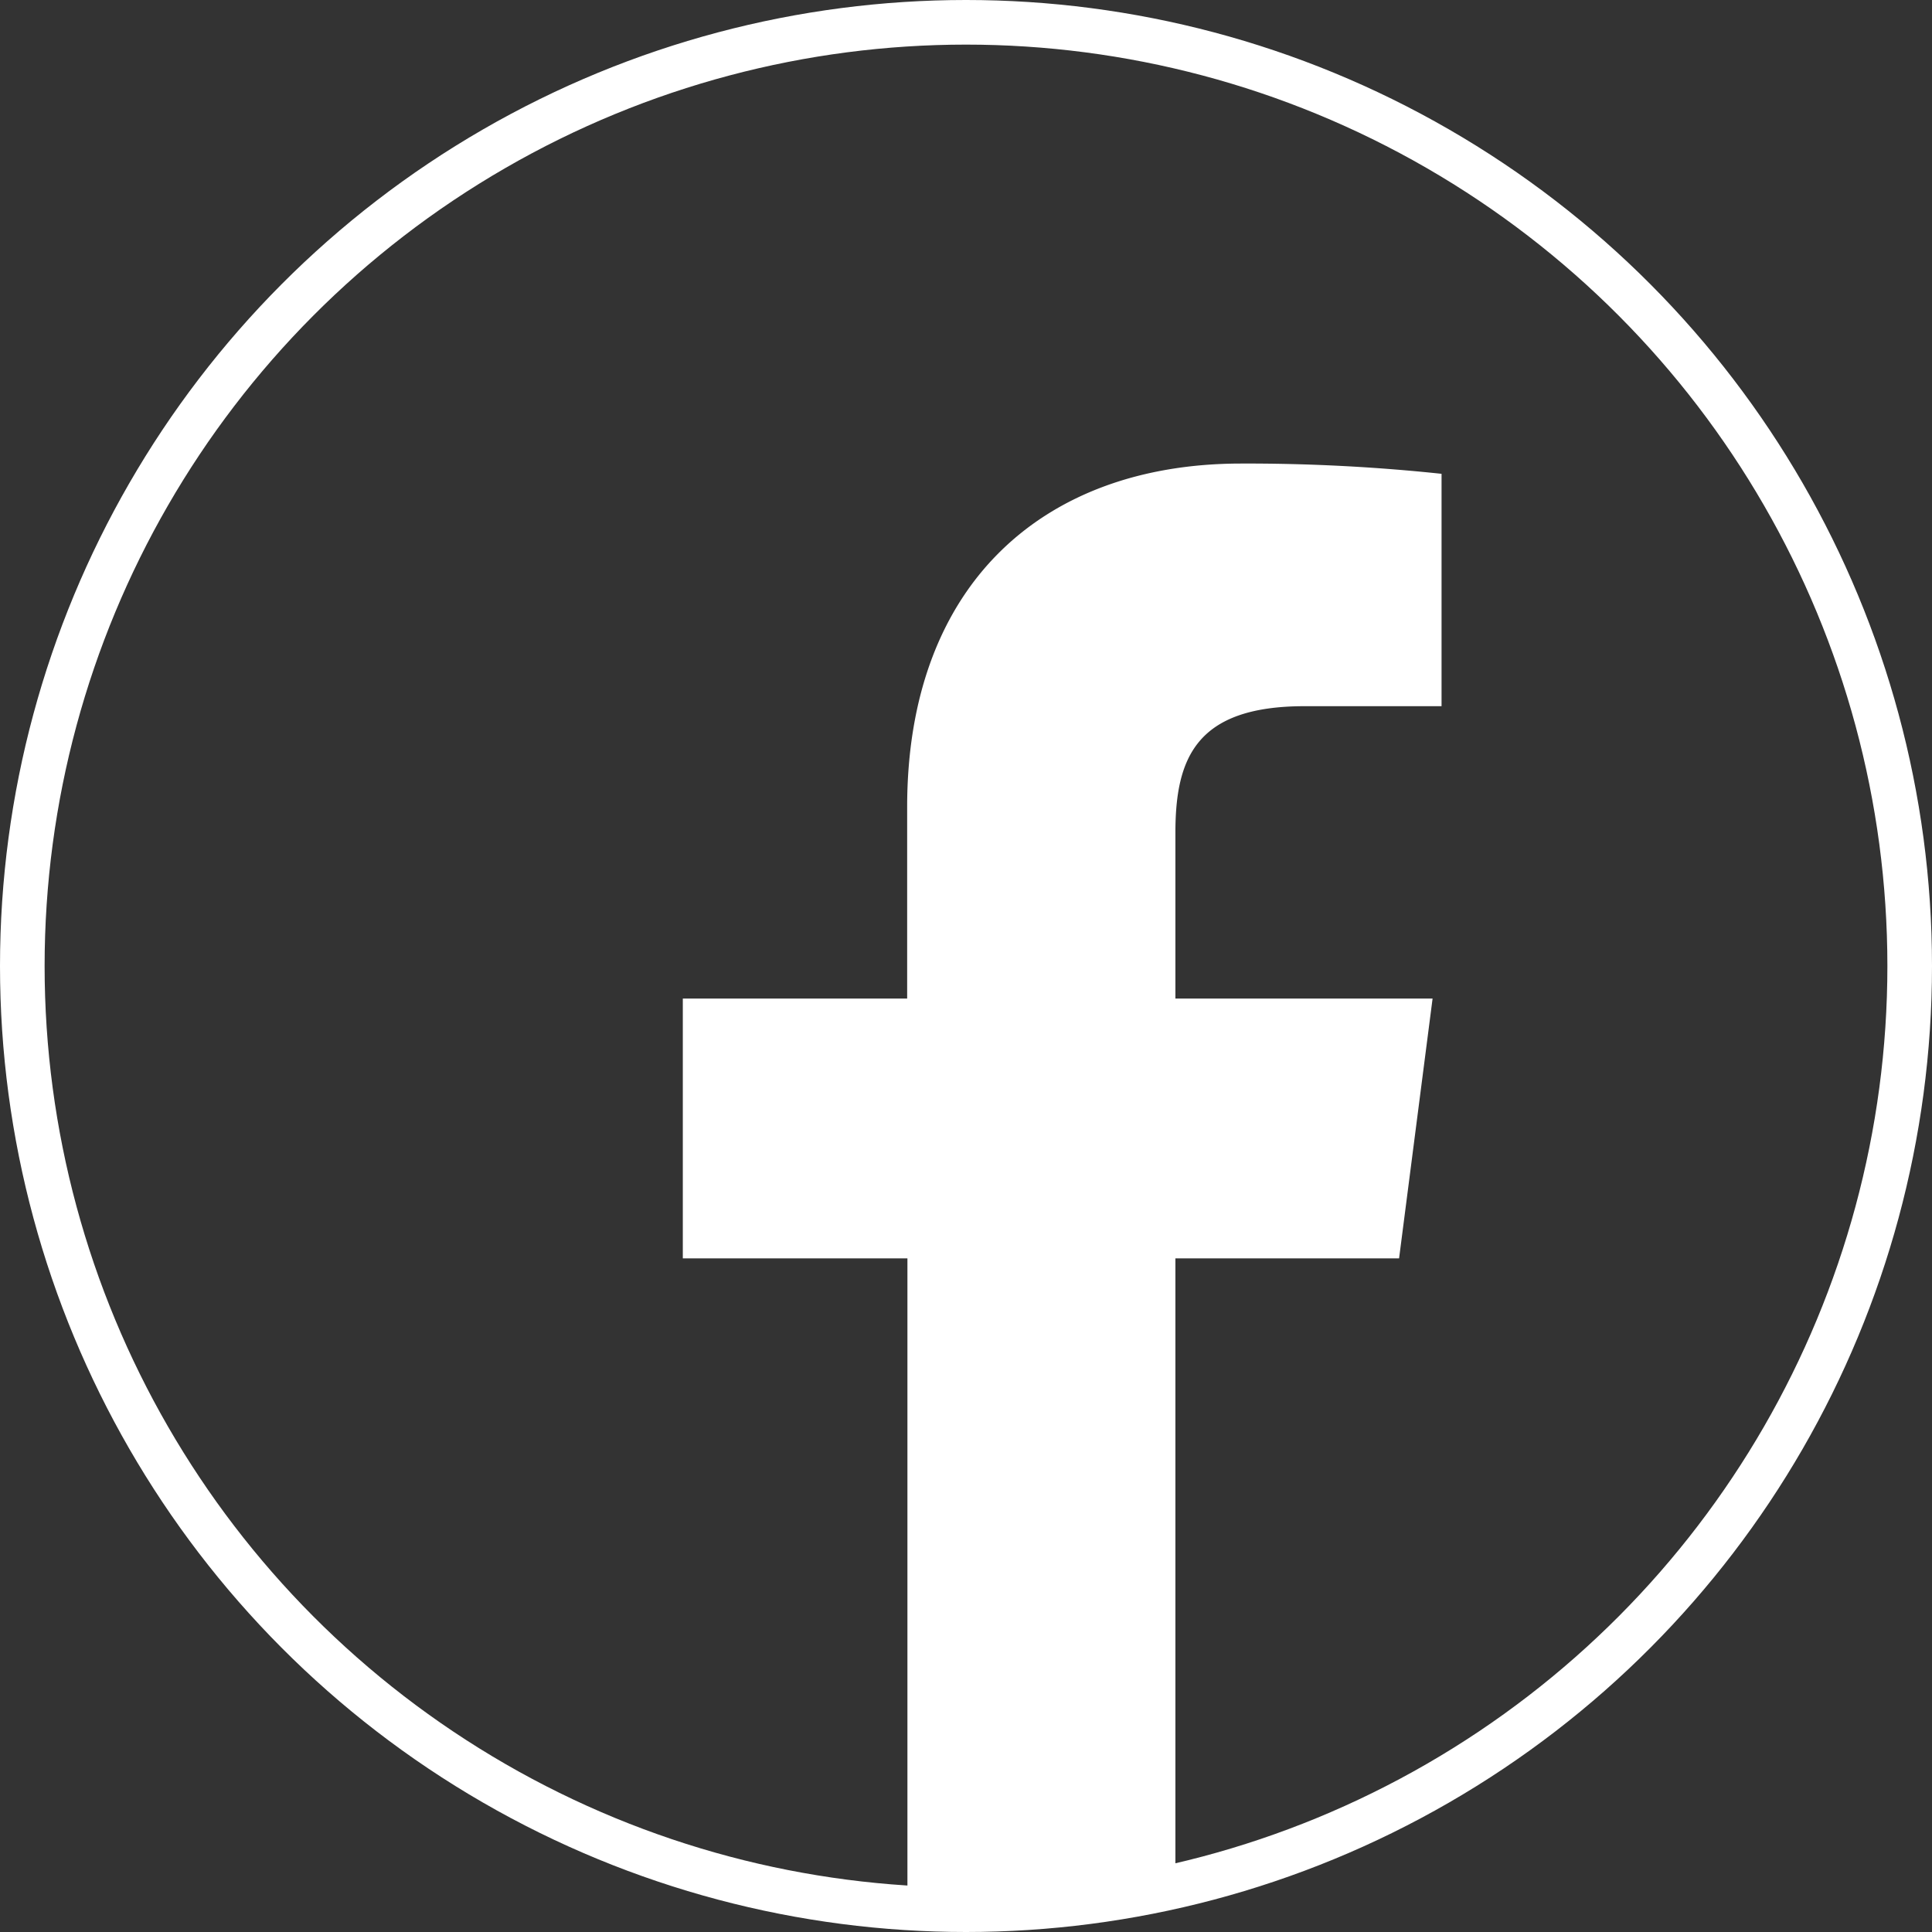
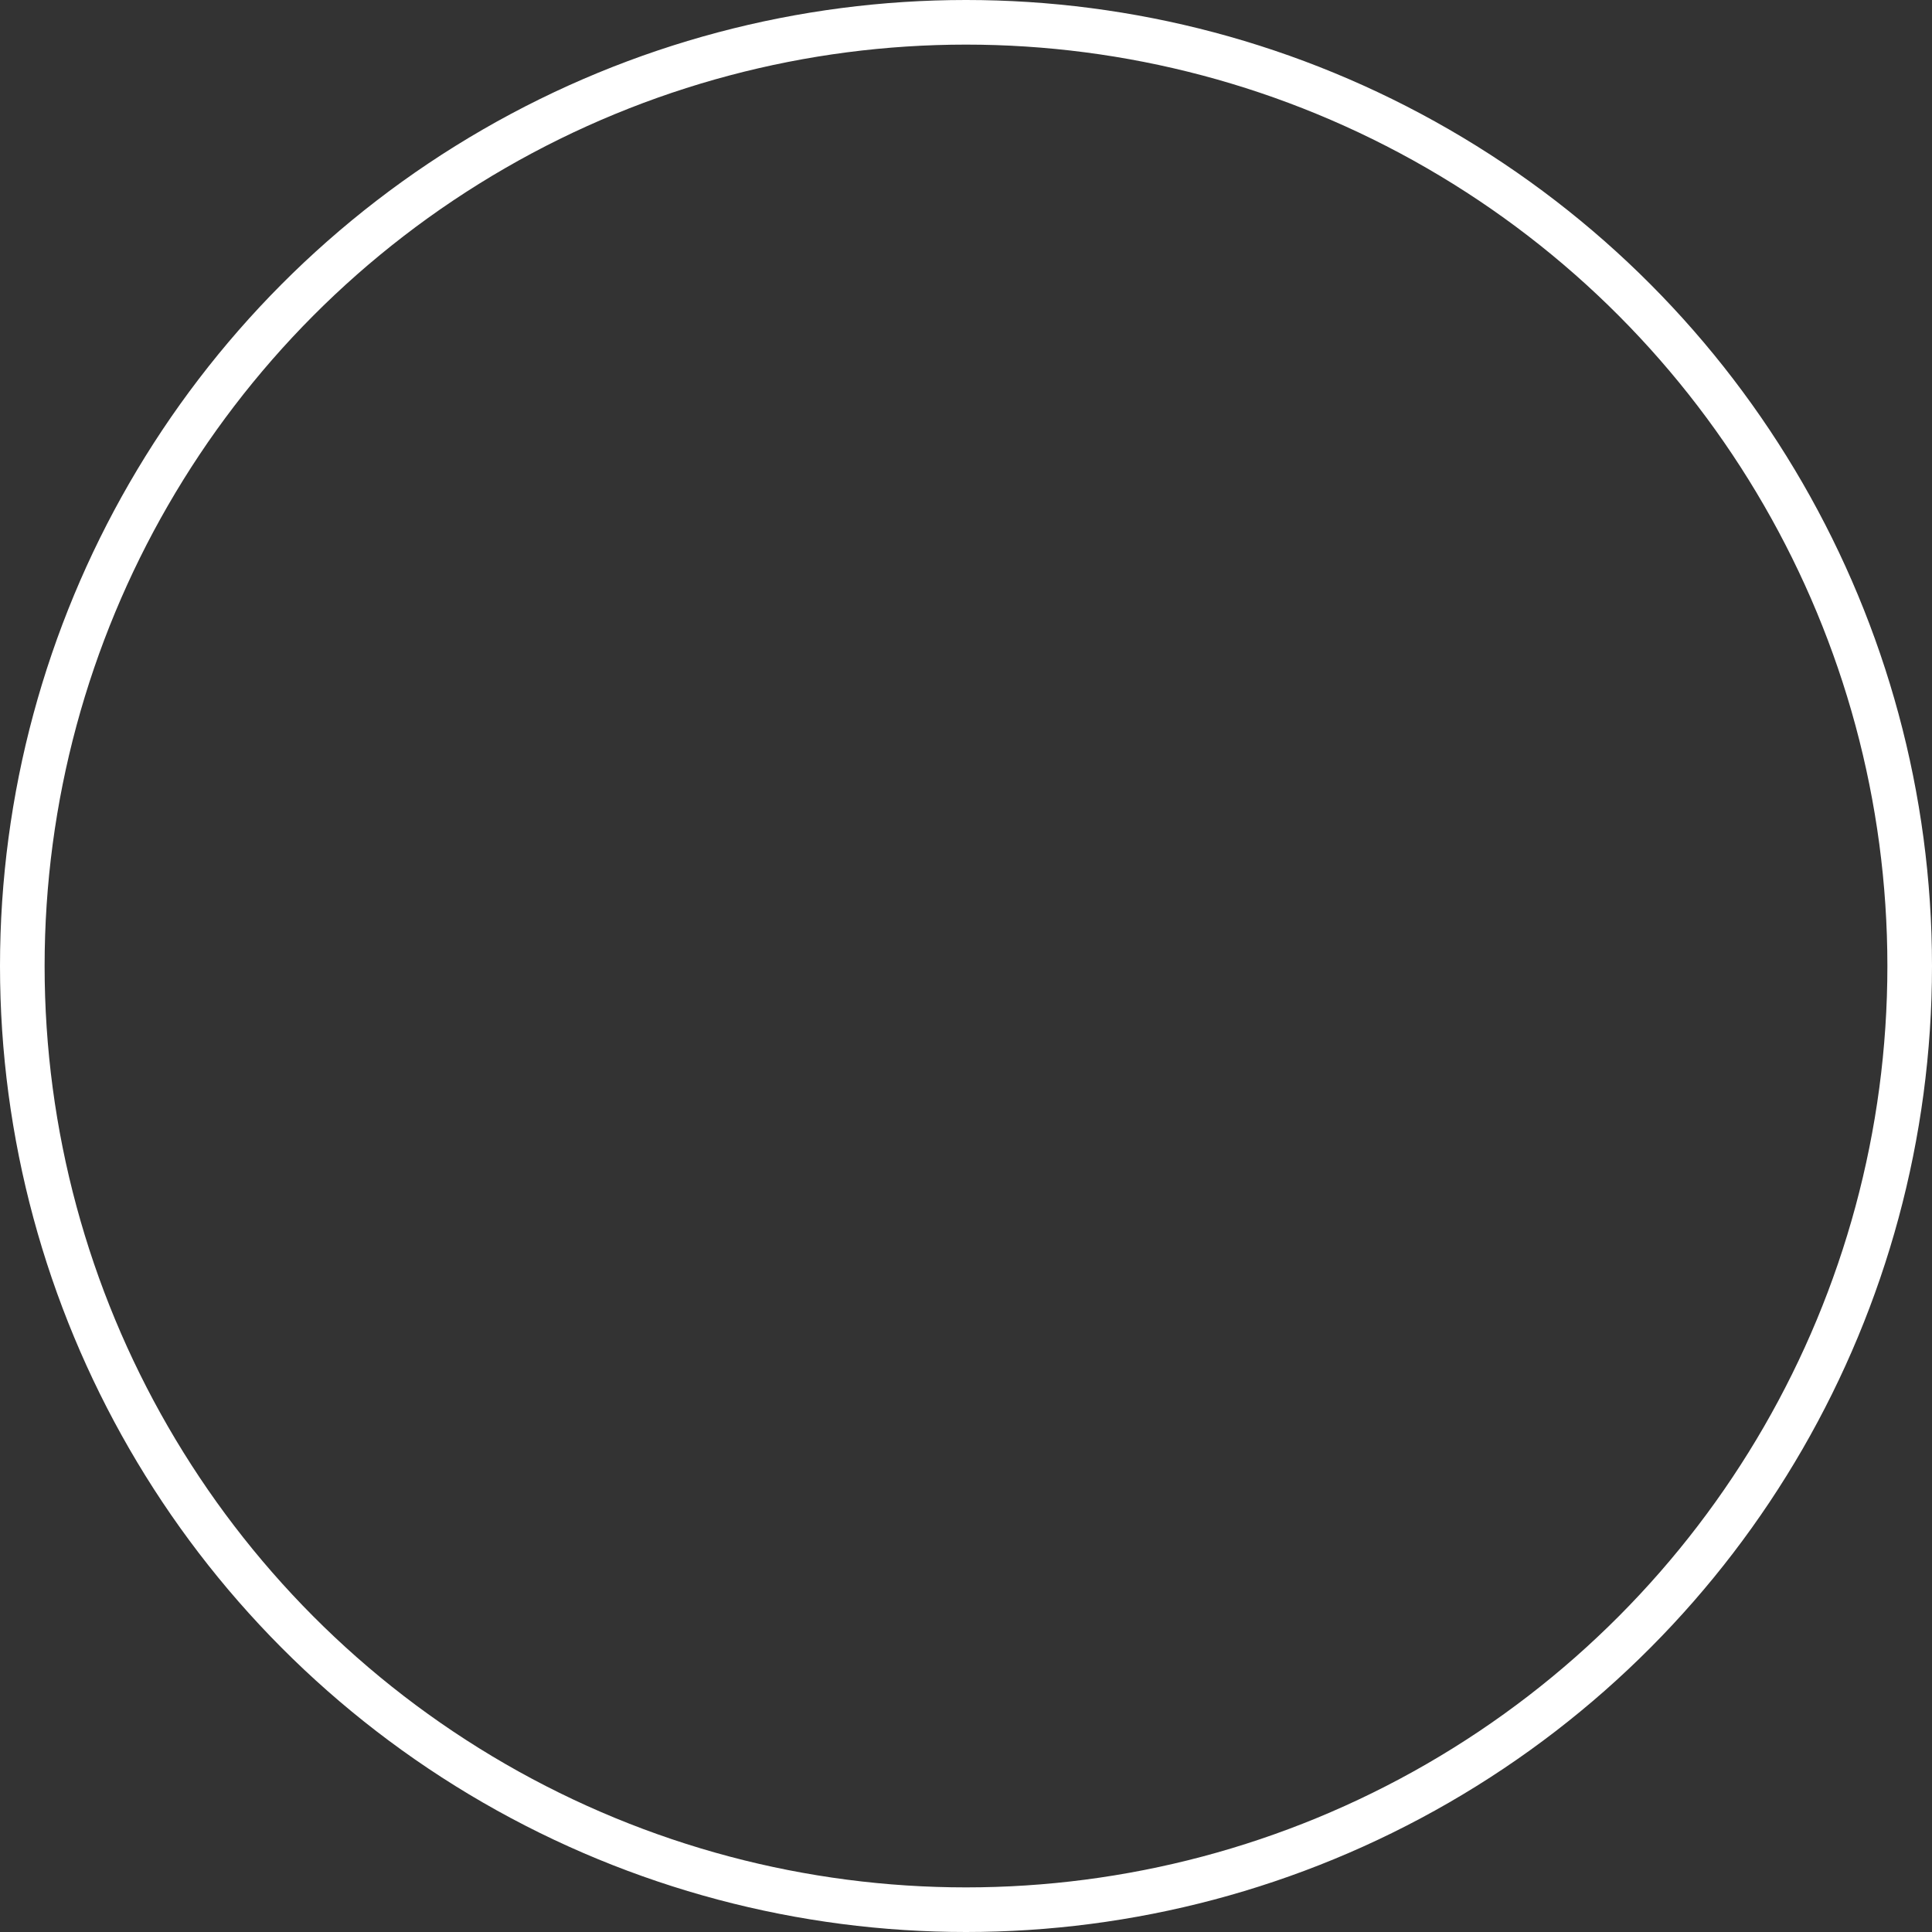
<svg xmlns="http://www.w3.org/2000/svg" width="43.308" height="43.308" viewBox="0 0 43.308 43.308">
  <rect x="0" y="0" width="43.308" height="43.308" fill="#333333" stroke="none" />
  <g id="Composant_26" data-name="Composant 26" transform="translate(0)">
    <g id="Ellipse_86" data-name="Ellipse 86" transform="translate(0)" fill="none" stroke="#fff" stroke-width="1">
      <ellipse cx="21.654" cy="21.654" rx="21.654" ry="21.654" stroke="none" />
      <ellipse cx="21.654" cy="21.654" rx="21.154" ry="21.154" fill="none" />
    </g>
-     <path id="Tracé_24443" data-name="Tracé 24443" d="M772.042,651.508v3.716h5.765l-.751,5.824h-5.014v14.2a19.937,19.937,0,0,1-5.107.662h0c-.3,0-.6-.007-.9-.02V661.048H761v-5.824h5.029v-4.293c0-4.982,3.041-7.7,7.488-7.7a41.327,41.327,0,0,1,4.491.23v5.209h-3.081C772.513,648.674,772.042,649.824,772.042,651.508Z" transform="translate(-745.694 -632.84)" fill="#fff" />
  </g>
</svg>